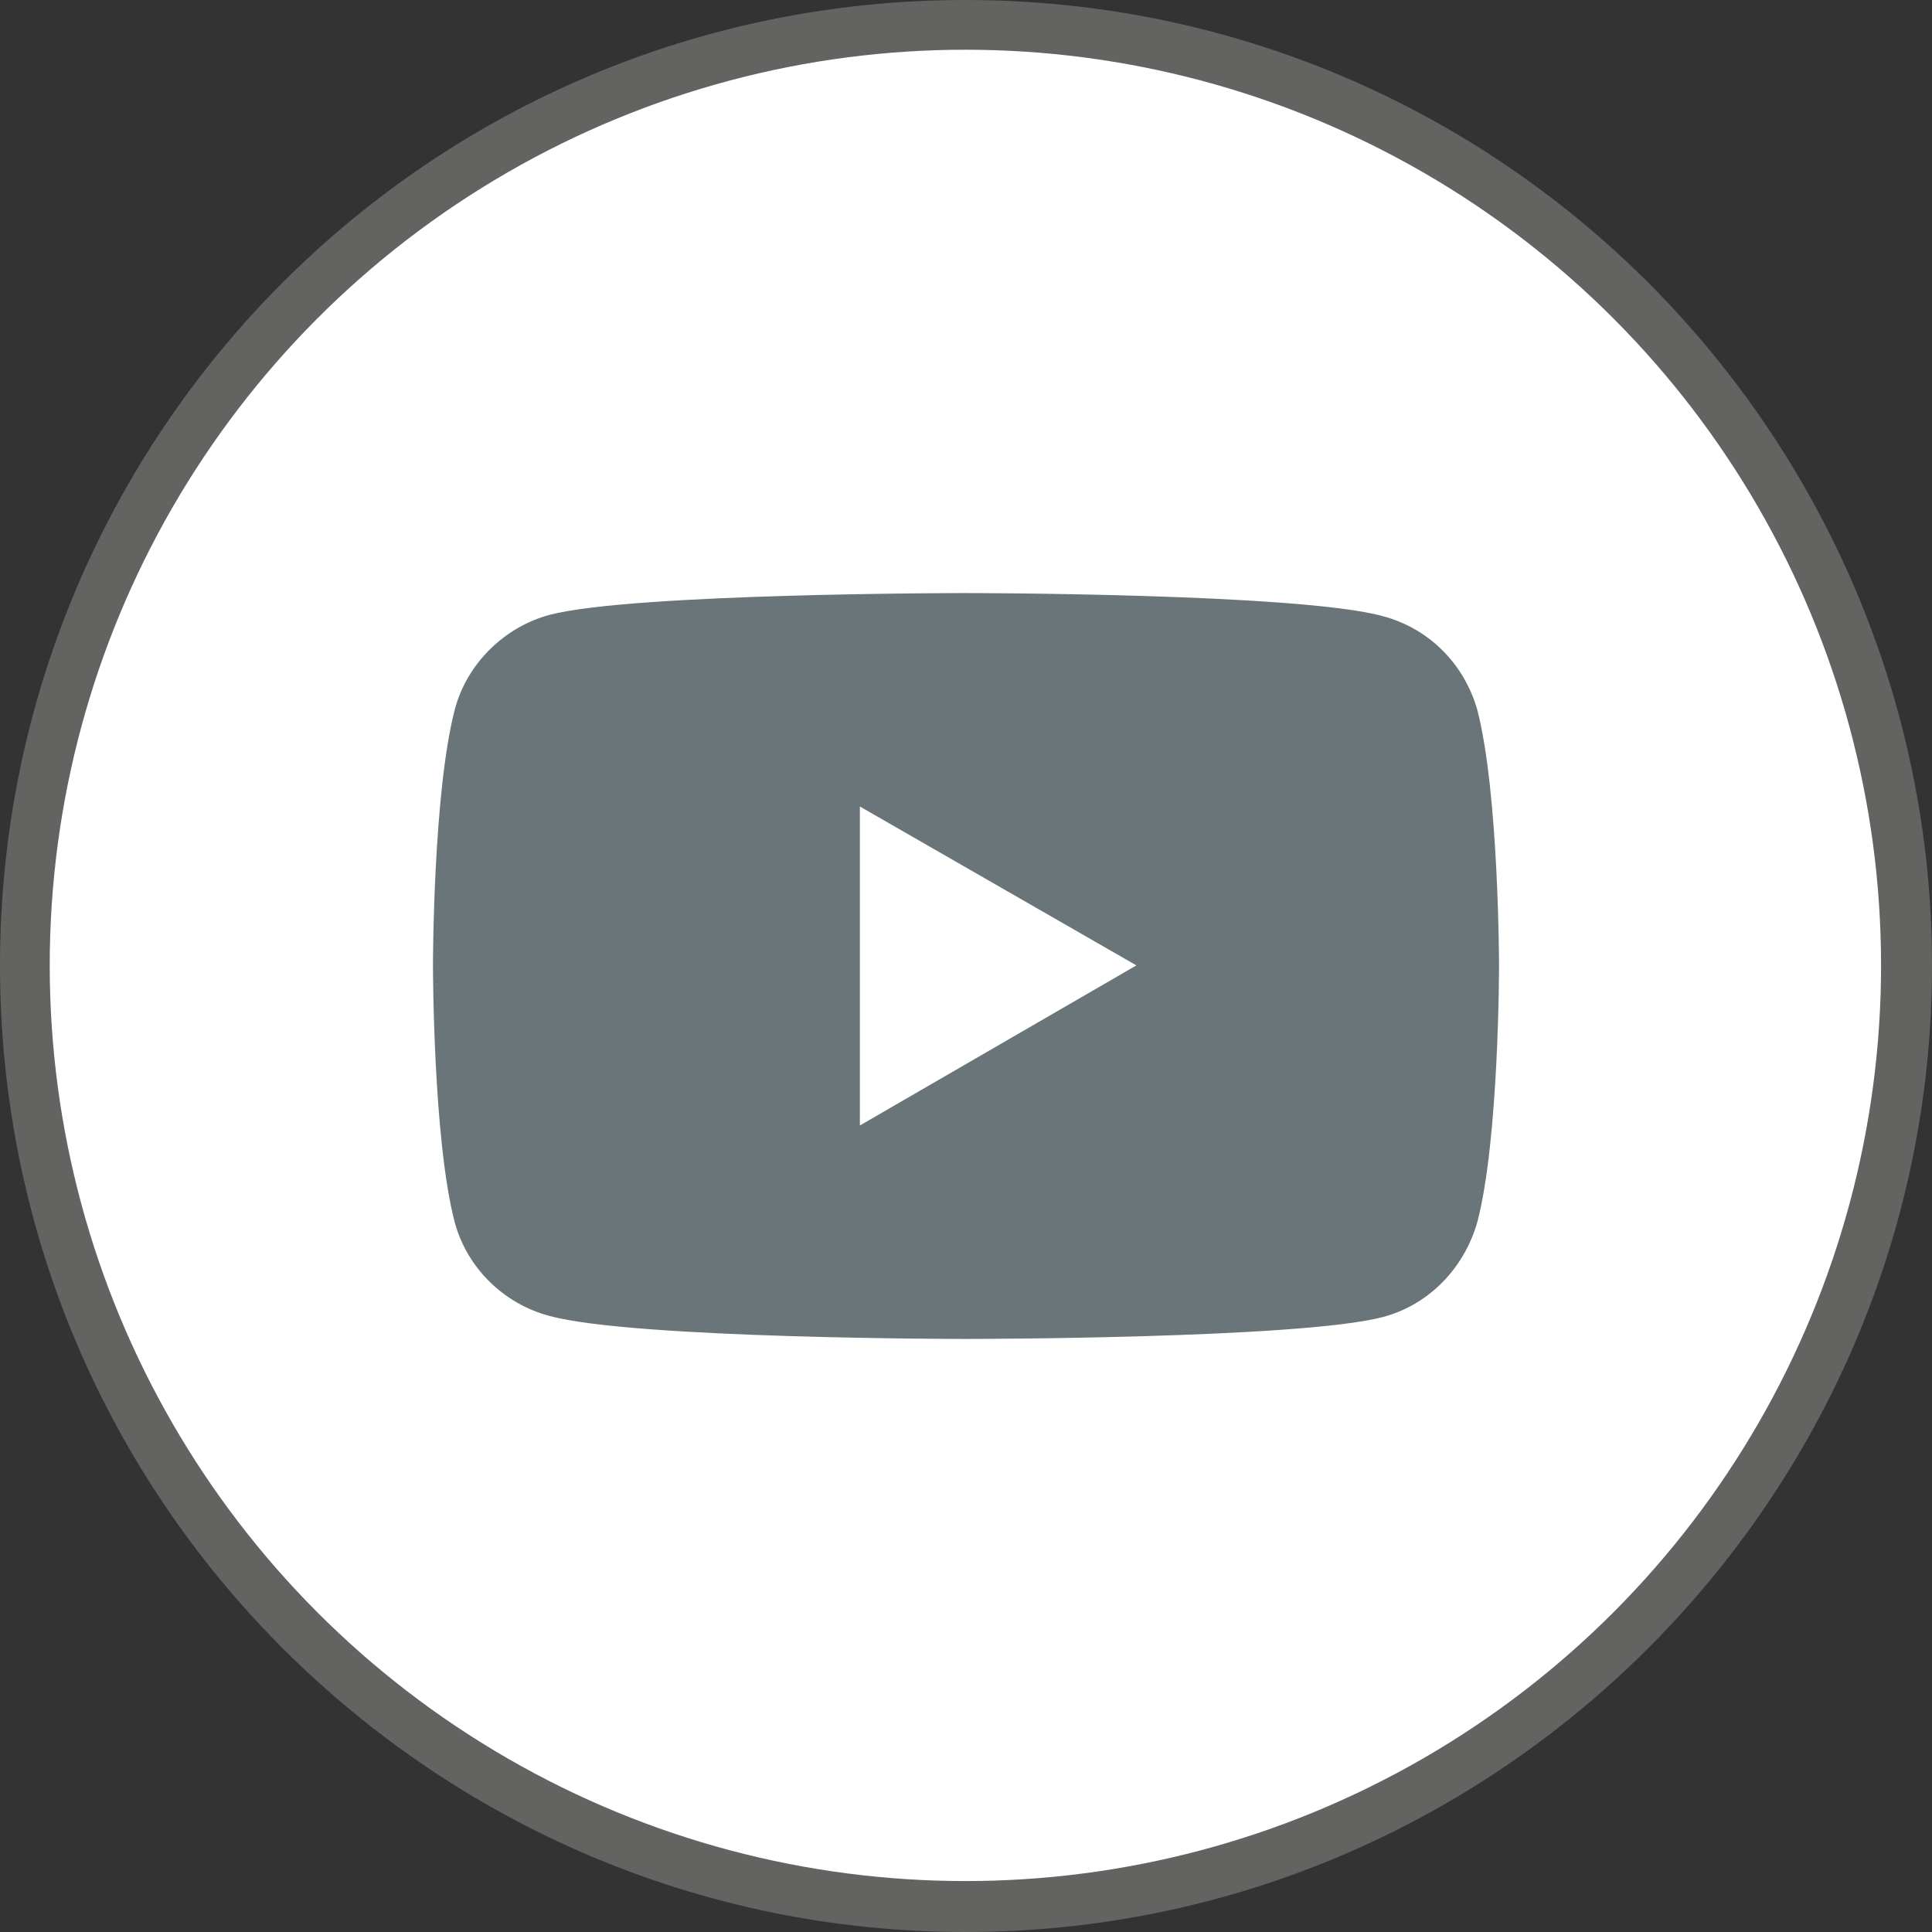
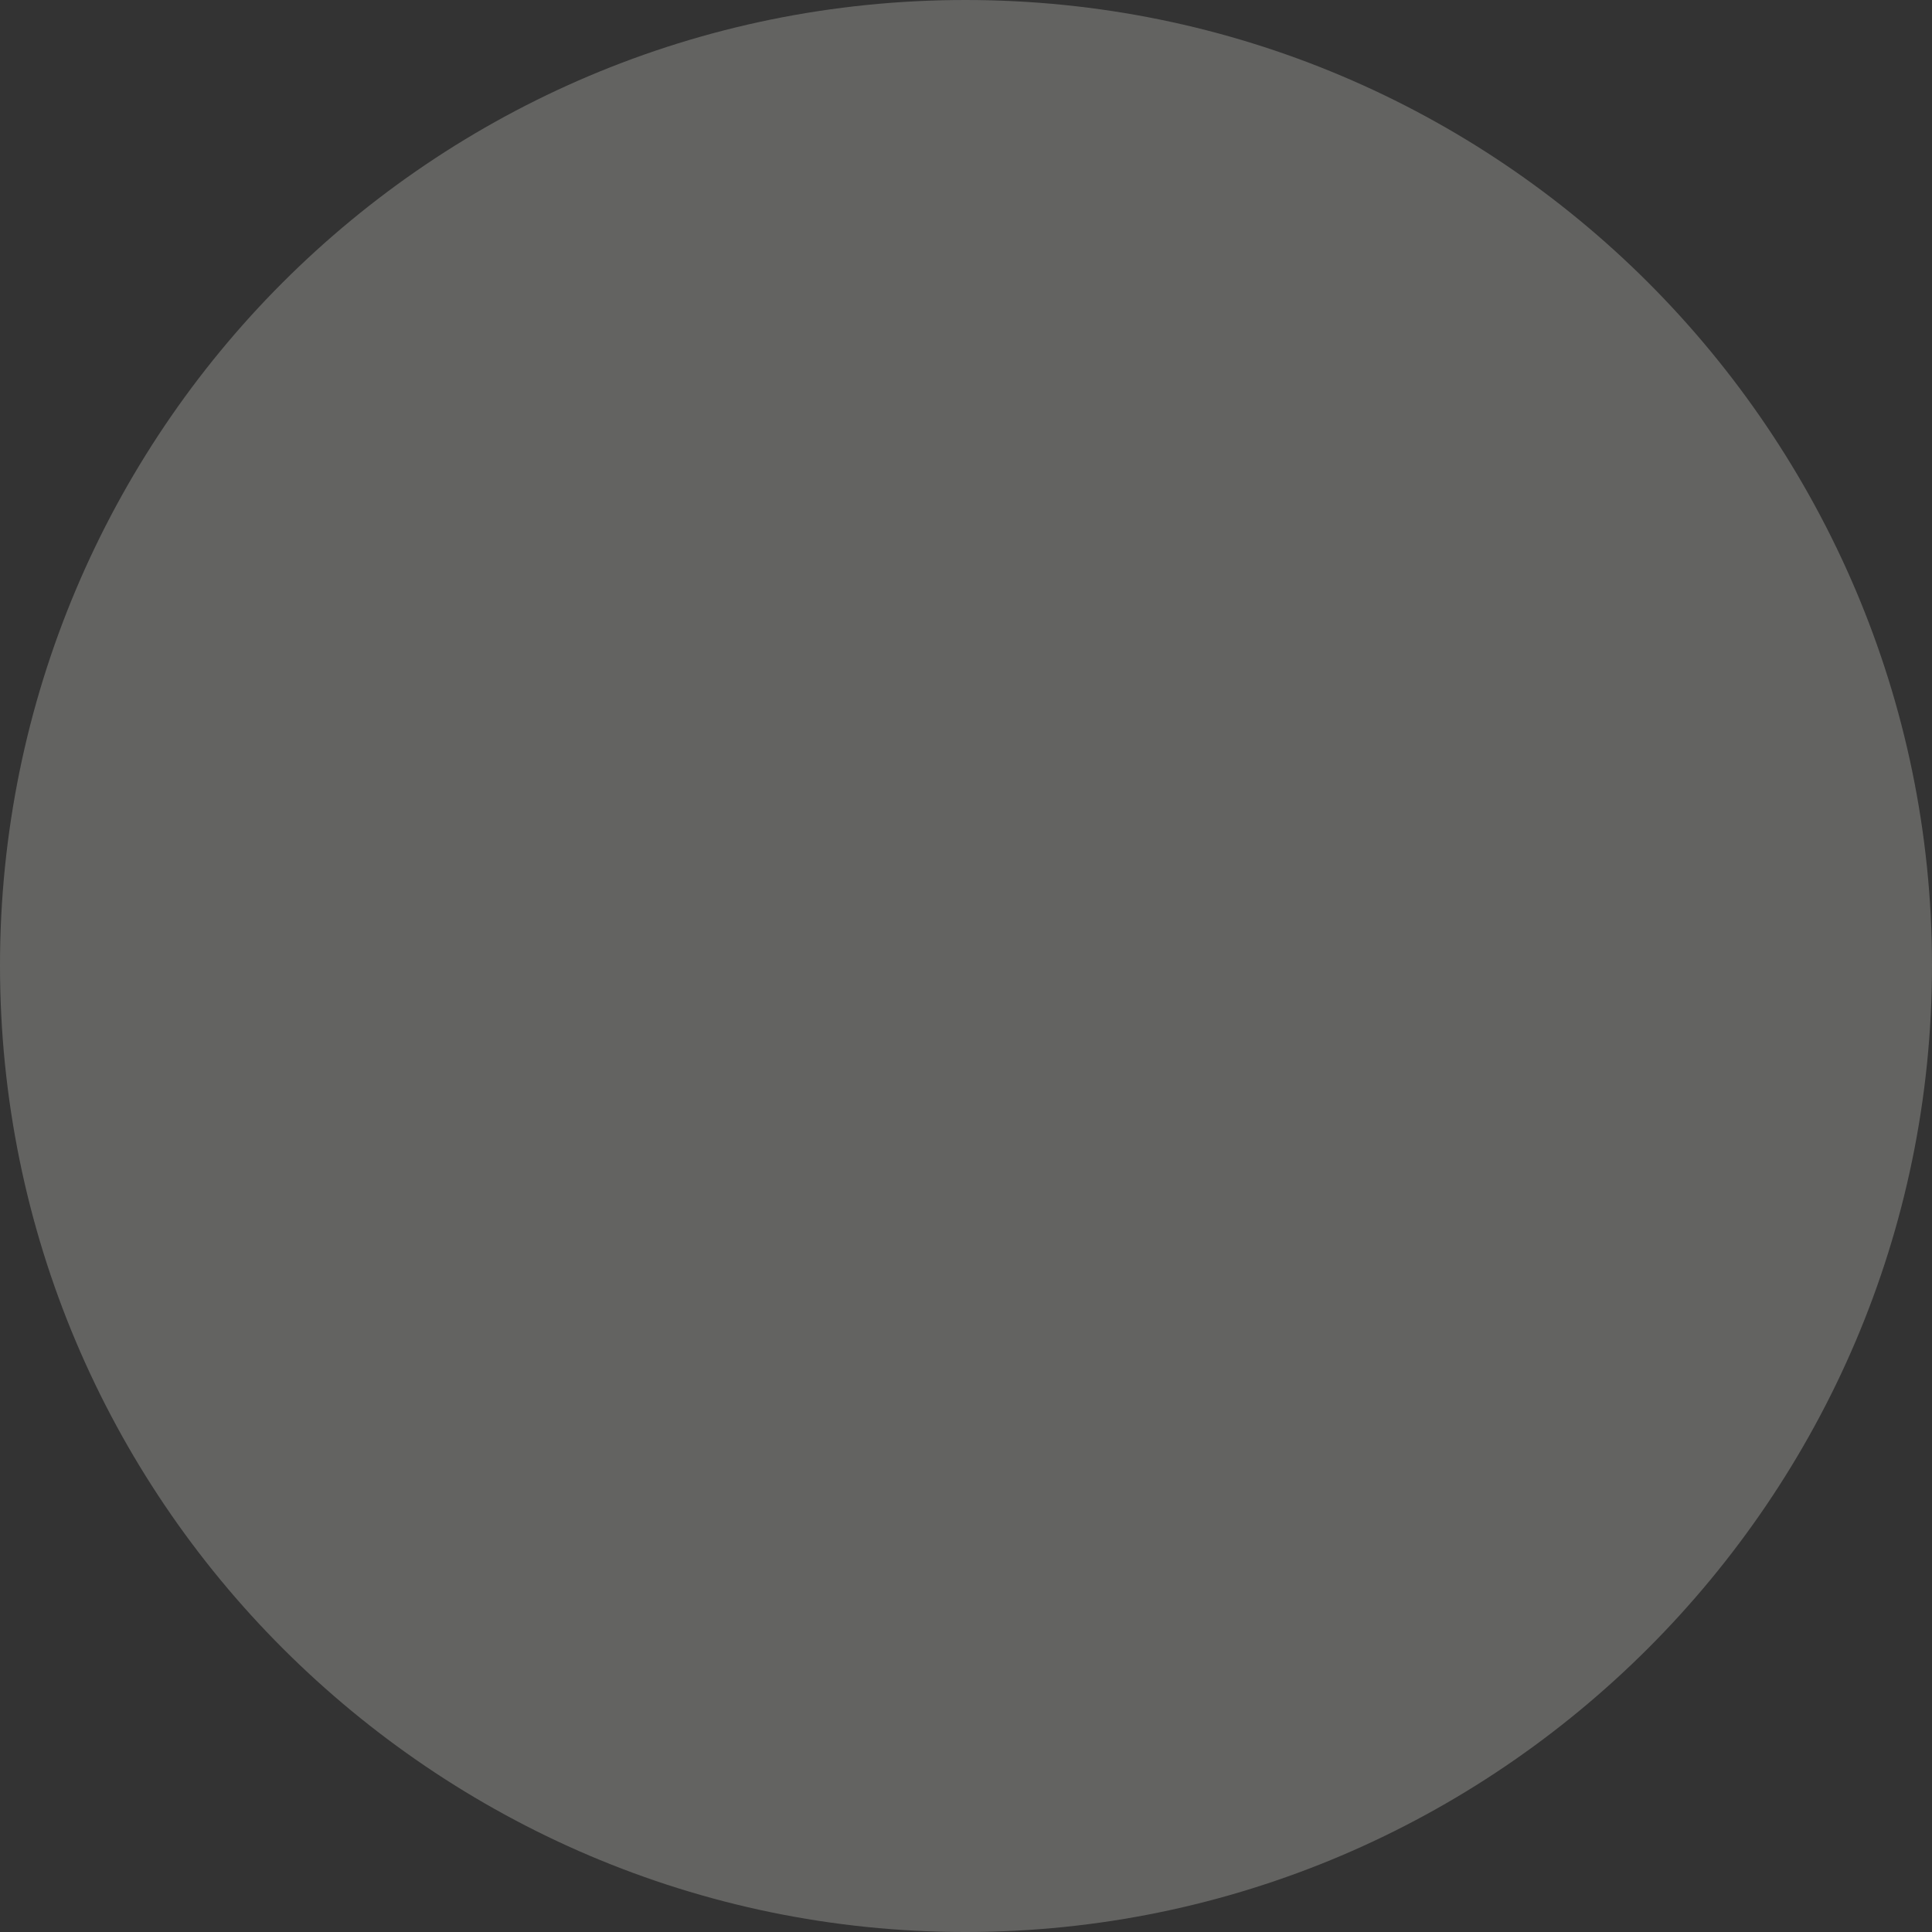
<svg xmlns="http://www.w3.org/2000/svg" xml:space="preserve" width="29px" height="29px" version="1.0" style="shape-rendering:geometricPrecision; text-rendering:geometricPrecision; image-rendering:optimizeQuality; fill-rule:evenodd; clip-rule:evenodd" viewBox="0 0 15.93 15.93">
  <rect x="0" y="0" width="15.93" height="15.93" fill="#333333" stroke="none" />
  <defs>
    <style type="text/css">
   
    .fil1 {fill:white}
    .fil0 {fill:#636361;fill-rule:nonzero}
    .fil2 {fill:#697579;fill-rule:nonzero}
   
  </style>
  </defs>
  <g id="Layer_x0020_1">
    <path class="fil0" d="M7.96 0c2.2,0 4.19,0.89 5.63,2.33 1.44,1.44 2.34,3.44 2.34,5.63 0,2.2 -0.9,4.19 -2.34,5.63 -1.44,1.44 -3.43,2.34 -5.63,2.34 -2.2,0 -4.19,-0.9 -5.63,-2.34 -1.44,-1.44 -2.33,-3.43 -2.33,-5.63 0,-2.19 0.89,-4.19 2.33,-5.63 1.44,-1.44 3.43,-2.33 5.63,-2.33z" />
-     <circle class="fil1" cx="7.96" cy="7.96" r="7.55" />
-     <path class="fil2" d="M12.18 5.85c-0.11,-0.38 -0.4,-0.67 -0.78,-0.77 -0.69,-0.19 -3.44,-0.19 -3.44,-0.19 0,0 -2.75,0 -3.43,0.18 -0.37,0.1 -0.68,0.4 -0.78,0.78 -0.18,0.69 -0.18,2.11 -0.18,2.11 0,0 0,1.44 0.18,2.12 0.1,0.37 0.4,0.67 0.78,0.77 0.69,0.19 3.43,0.19 3.43,0.19 0,0 2.75,0 3.44,-0.18 0.38,-0.1 0.67,-0.4 0.78,-0.78 0.18,-0.68 0.18,-2.11 0.18,-2.11 0,0 0,-1.43 -0.18,-2.12l0 0zm-5.09 3.43l0 -2.63 2.28 1.31 -2.28 1.32zm0 0z" />
  </g>
</svg>